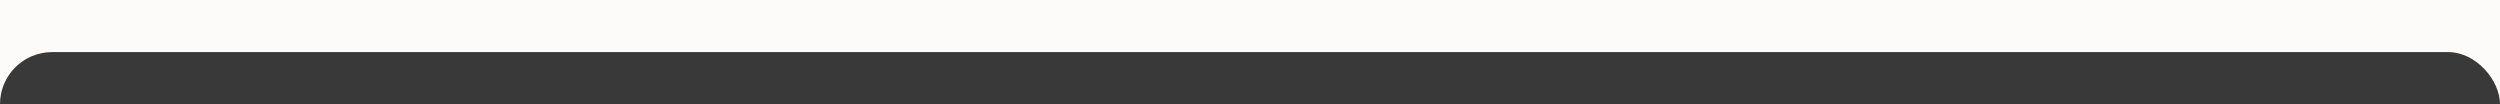
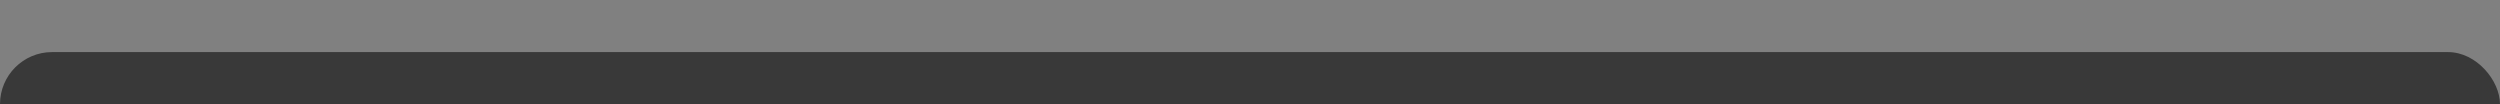
<svg xmlns="http://www.w3.org/2000/svg" width="1440" height="60" viewBox="0 0 1440 60" fill="none">
  <rect x="0" y="0" width="1440" height="60" fill="#808080" stroke="none" />
  <g clip-path="url(#clip0_217_618)">
-     <rect width="1440" height="60" fill="#FCFBFA" />
    <rect y="30.002" width="1440" height="120" rx="30" fill="#393939" />
  </g>
  <defs>
    <clipPath id="clip0_217_618">
      <rect width="1440" height="60" fill="white" />
    </clipPath>
  </defs>
</svg>